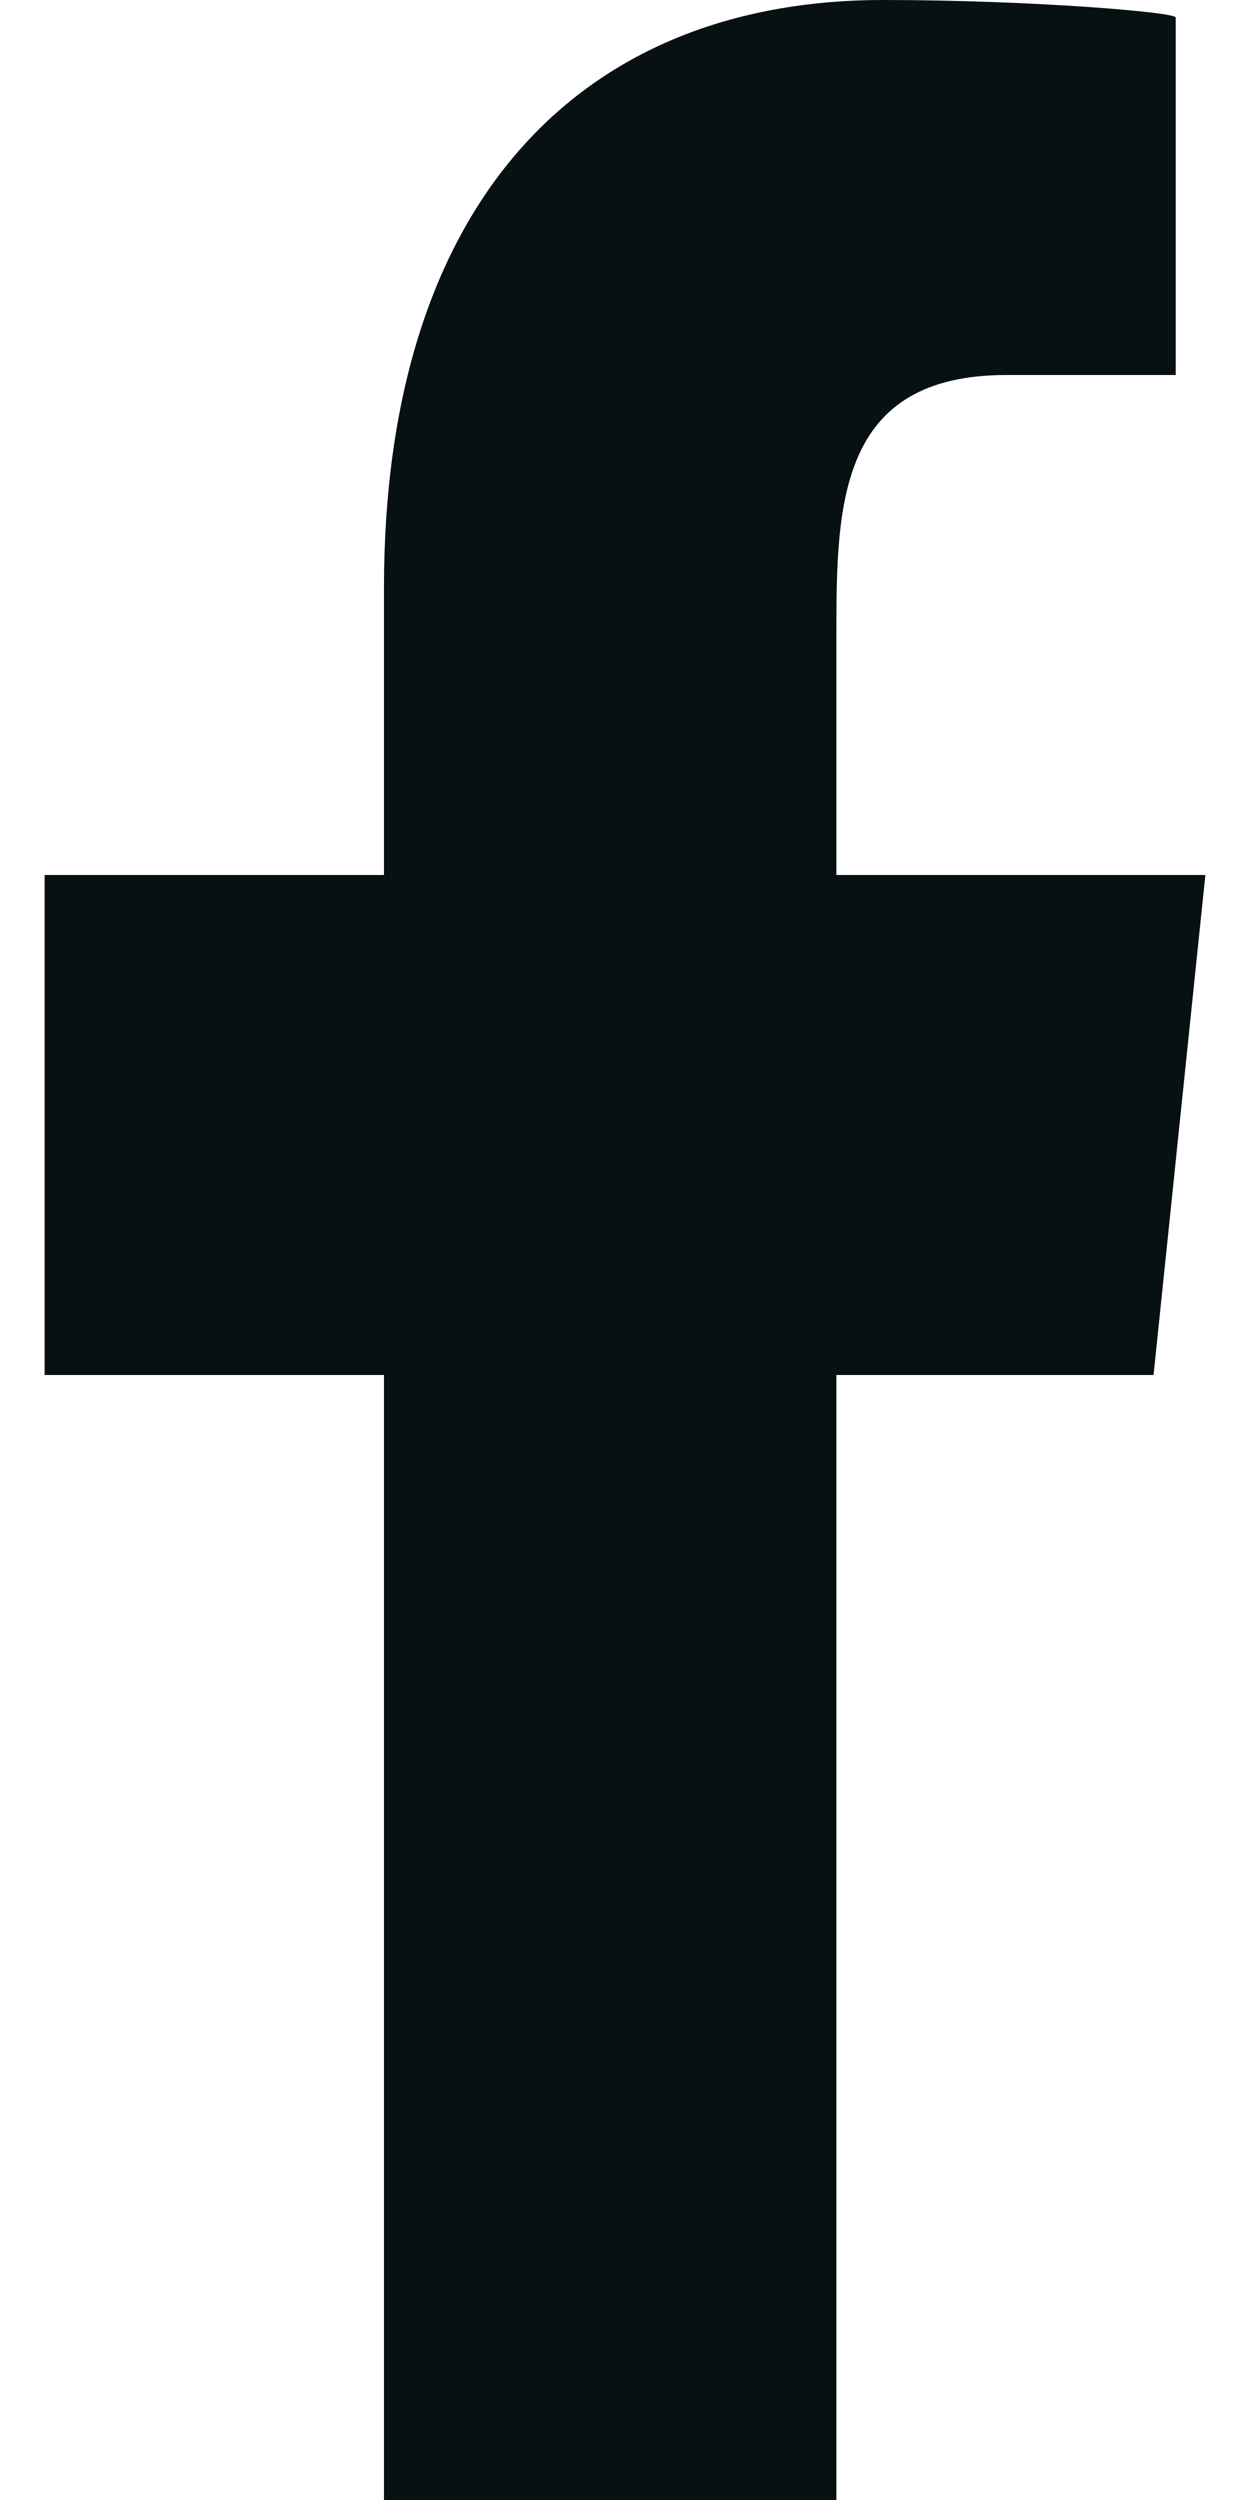
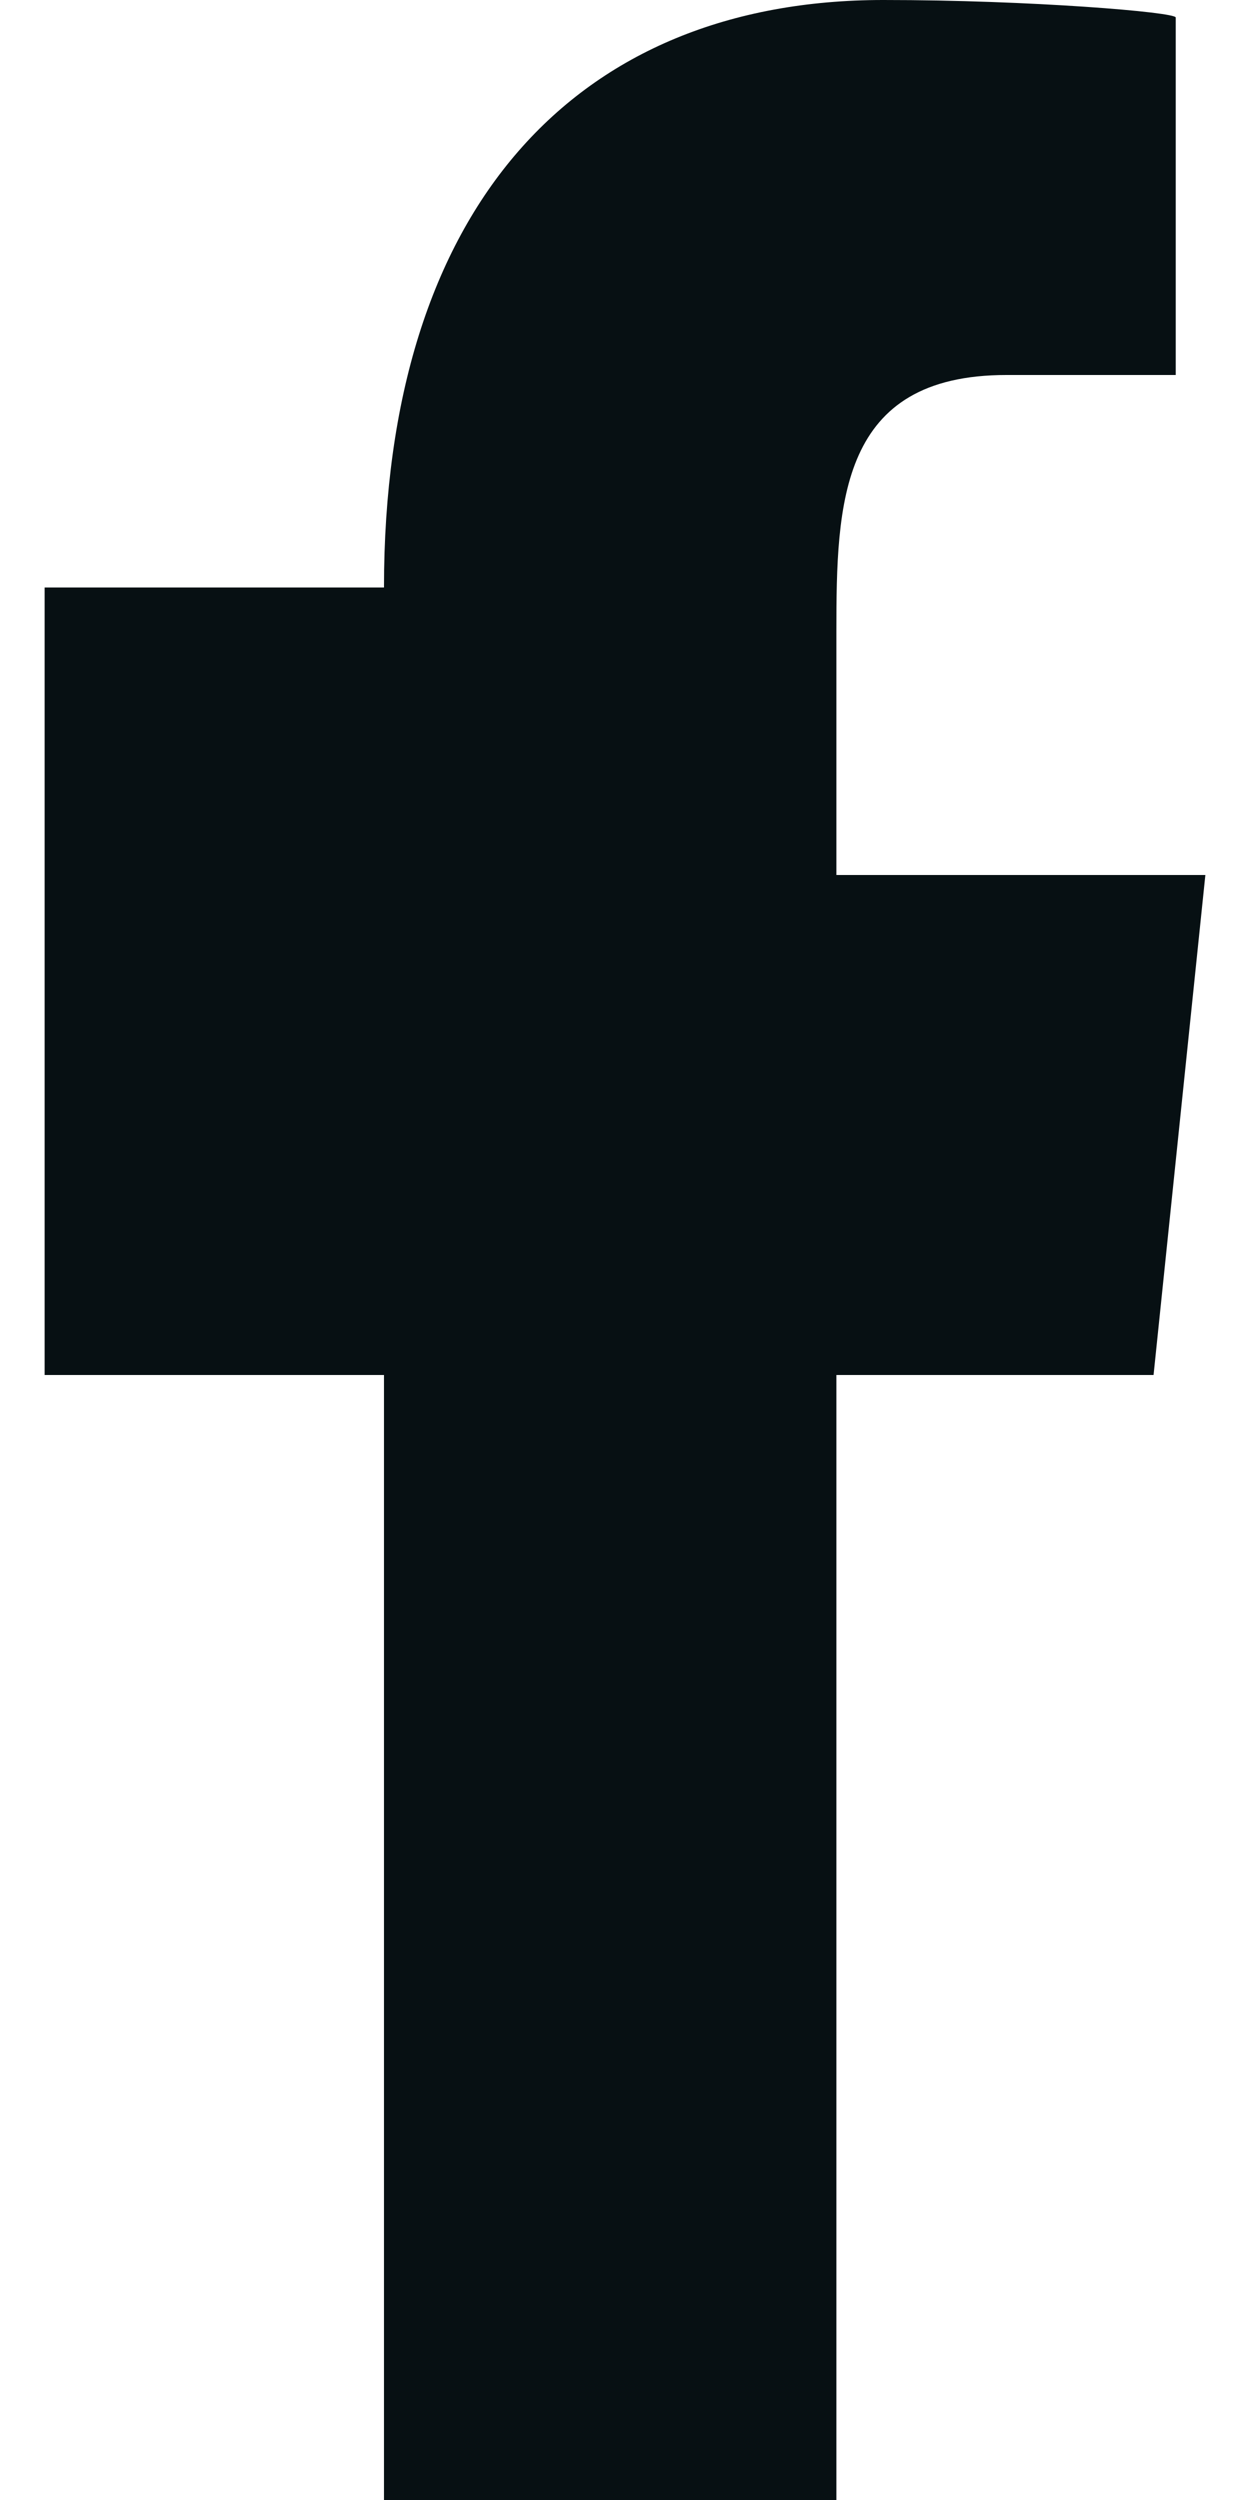
<svg xmlns="http://www.w3.org/2000/svg" width="27" height="54" viewBox="0 0 27 54" fill="none">
-   <path fill-rule="evenodd" clip-rule="evenodd" d="M18.066 54V29.7H24.917L26.036 18.9H18.066V13.64C18.066 10.859 18.132 8.1 21.741 8.1H25.396V0.378C25.396 0.262 22.256 0 19.08 0C12.447 0 8.294 4.474 8.294 12.69V18.9H0.964V29.7H8.294V54H18.066Z" fill="#071013" />
+   <path fill-rule="evenodd" clip-rule="evenodd" d="M18.066 54V29.7H24.917L26.036 18.9H18.066V13.64C18.066 10.859 18.132 8.1 21.741 8.1H25.396V0.378C25.396 0.262 22.256 0 19.08 0C12.447 0 8.294 4.474 8.294 12.69H0.964V29.7H8.294V54H18.066Z" fill="#071013" />
</svg>